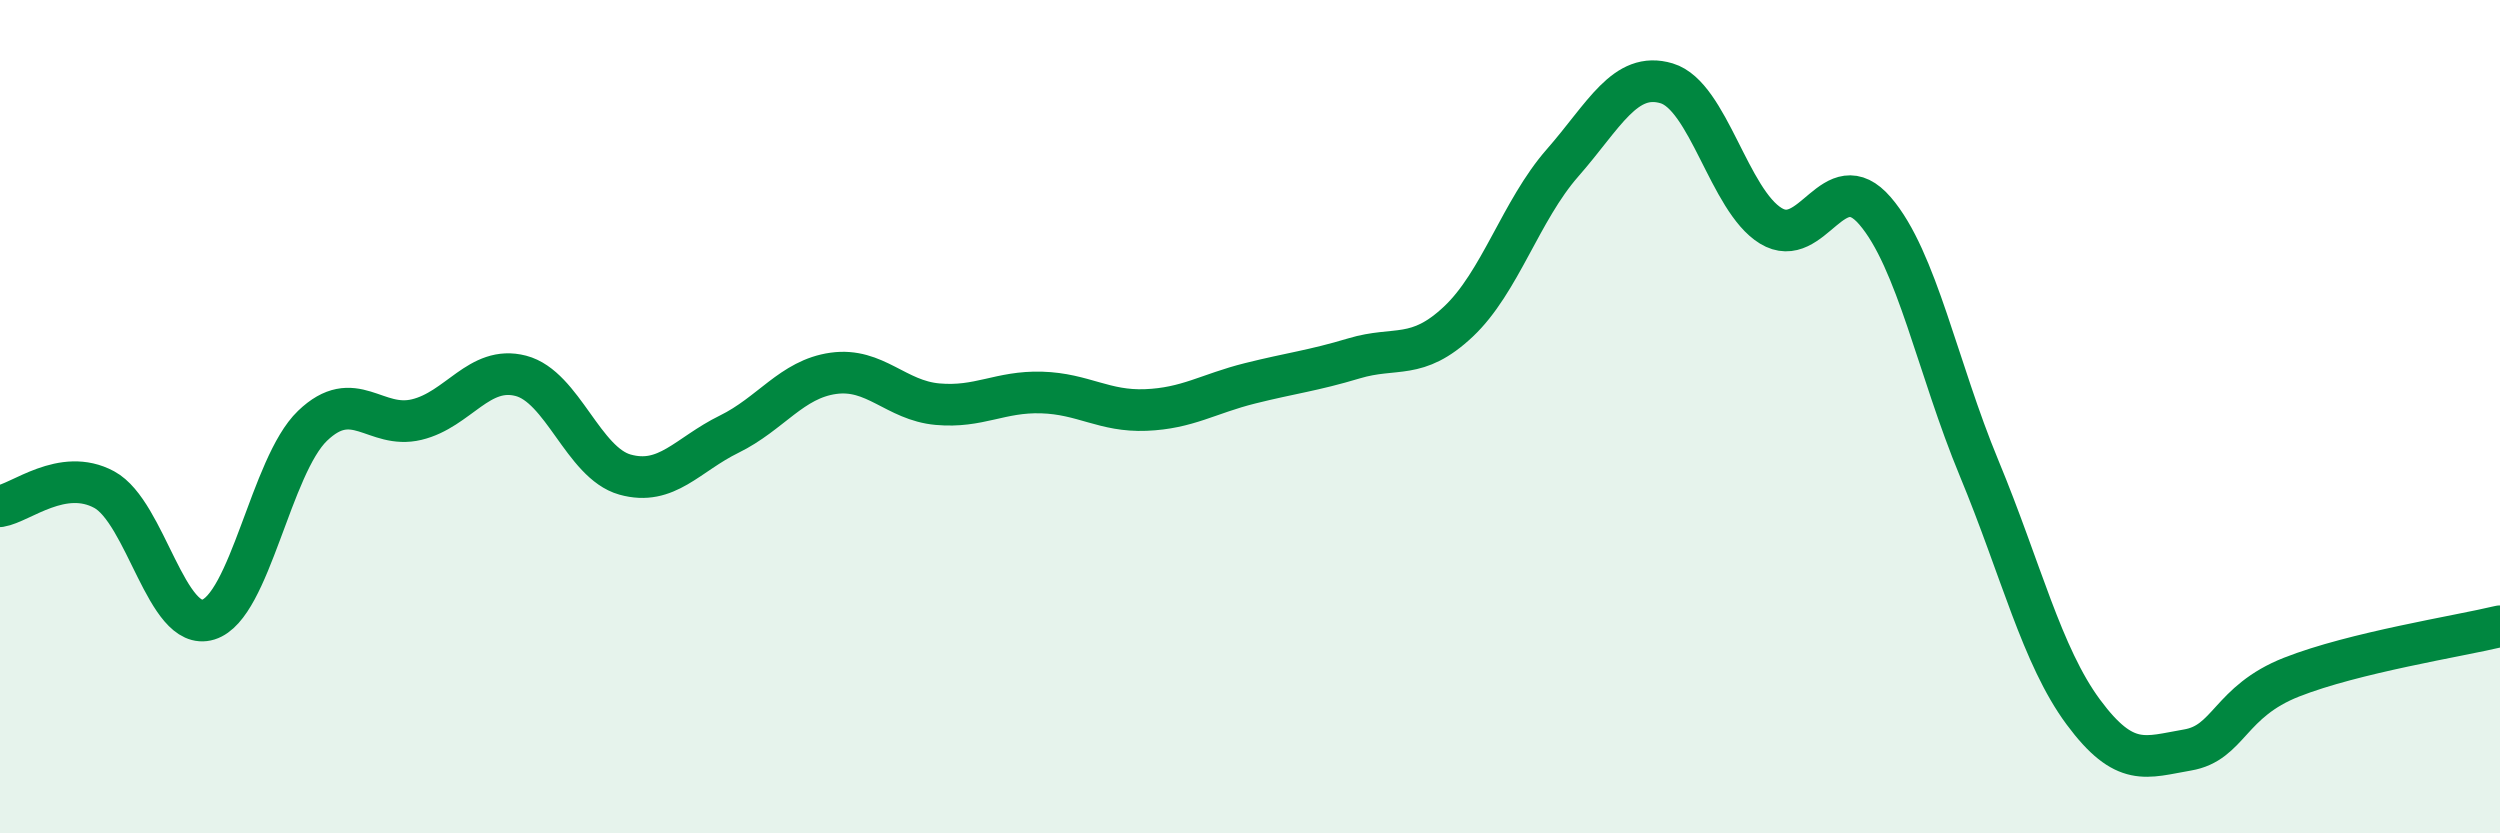
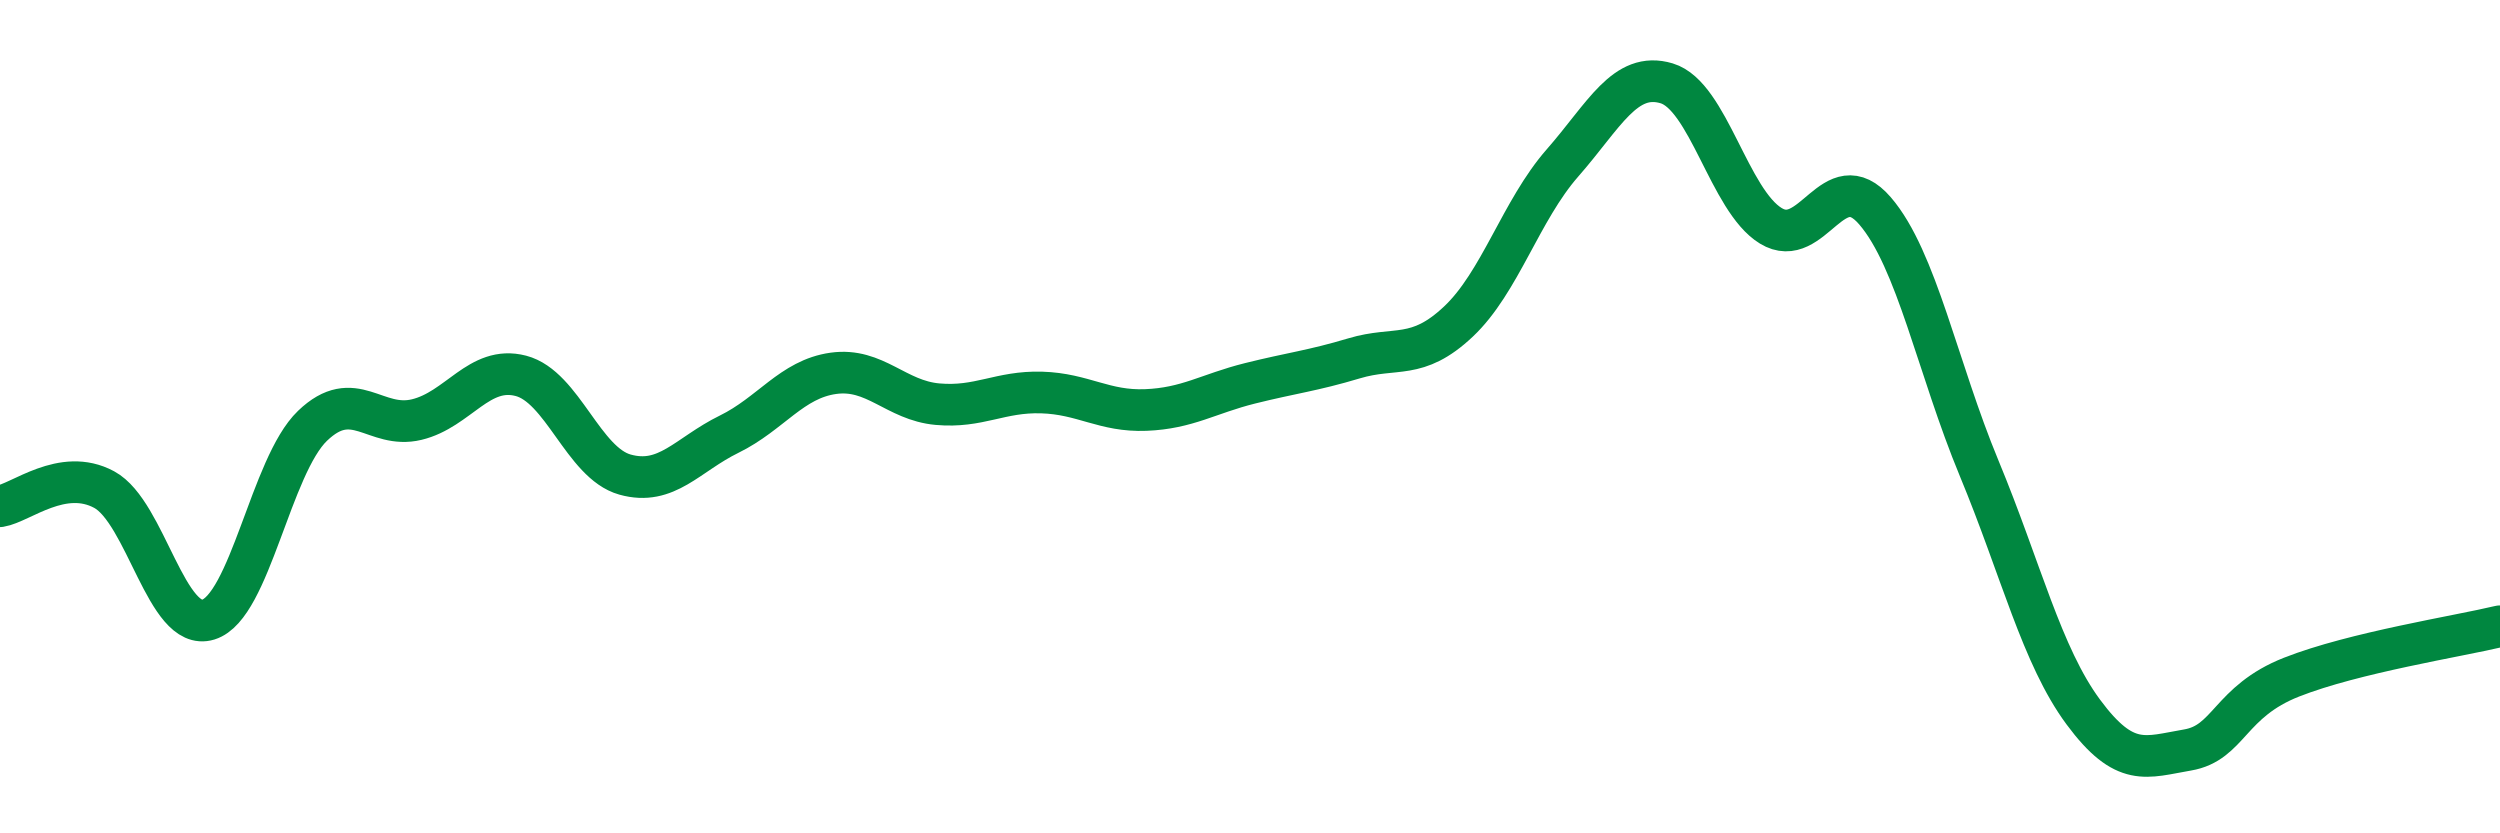
<svg xmlns="http://www.w3.org/2000/svg" width="60" height="20" viewBox="0 0 60 20">
-   <path d="M 0,12.15 C 0.5,12.07 1.5,11.21 2.5,11.75 C 3.5,12.29 4,15.18 5,14.87 C 6,14.56 6.5,11.18 7.5,10.22 C 8.5,9.26 9,10.31 10,10.07 C 11,9.83 11.5,8.76 12.5,9.02 C 13.5,9.28 14,11.11 15,11.39 C 16,11.67 16.5,10.91 17.5,10.42 C 18.5,9.93 19,9.1 20,8.96 C 21,8.82 21.5,9.61 22.5,9.7 C 23.5,9.79 24,9.39 25,9.42 C 26,9.45 26.5,9.88 27.5,9.84 C 28.5,9.8 29,9.45 30,9.2 C 31,8.95 31.5,8.9 32.5,8.6 C 33.5,8.3 34,8.66 35,7.72 C 36,6.78 36.5,5.05 37.5,3.91 C 38.5,2.77 39,1.7 40,2 C 41,2.3 41.5,4.81 42.5,5.42 C 43.5,6.03 44,3.9 45,5.06 C 46,6.22 46.5,8.83 47.5,11.24 C 48.5,13.65 49,15.74 50,17.09 C 51,18.44 51.5,18.17 52.5,18 C 53.5,17.83 53.5,16.84 55,16.25 C 56.5,15.66 59,15.27 60,15.03L60 20L0 20Z" fill="#008740" opacity="0.1" stroke-linecap="round" stroke-linejoin="round" />
  <path d="M 0,12.15 C 0.5,12.07 1.5,11.21 2.5,11.75 C 3.5,12.29 4,15.18 5,14.87 C 6,14.56 6.5,11.18 7.5,10.22 C 8.5,9.26 9,10.31 10,10.07 C 11,9.83 11.5,8.76 12.5,9.02 C 13.5,9.28 14,11.11 15,11.39 C 16,11.67 16.5,10.91 17.5,10.42 C 18.5,9.93 19,9.1 20,8.96 C 21,8.82 21.5,9.61 22.5,9.7 C 23.5,9.79 24,9.39 25,9.42 C 26,9.45 26.5,9.88 27.5,9.84 C 28.5,9.8 29,9.45 30,9.2 C 31,8.95 31.5,8.9 32.5,8.6 C 33.5,8.3 34,8.66 35,7.72 C 36,6.78 36.5,5.05 37.5,3.91 C 38.5,2.77 39,1.7 40,2 C 41,2.3 41.5,4.81 42.5,5.42 C 43.5,6.03 44,3.9 45,5.06 C 46,6.22 46.5,8.83 47.5,11.24 C 48.5,13.65 49,15.74 50,17.09 C 51,18.44 51.5,18.17 52.5,18 C 53.5,17.83 53.5,16.84 55,16.25 C 56.5,15.66 59,15.27 60,15.03" stroke="#008740" stroke-width="1" fill="none" stroke-linecap="round" stroke-linejoin="round" />
</svg>